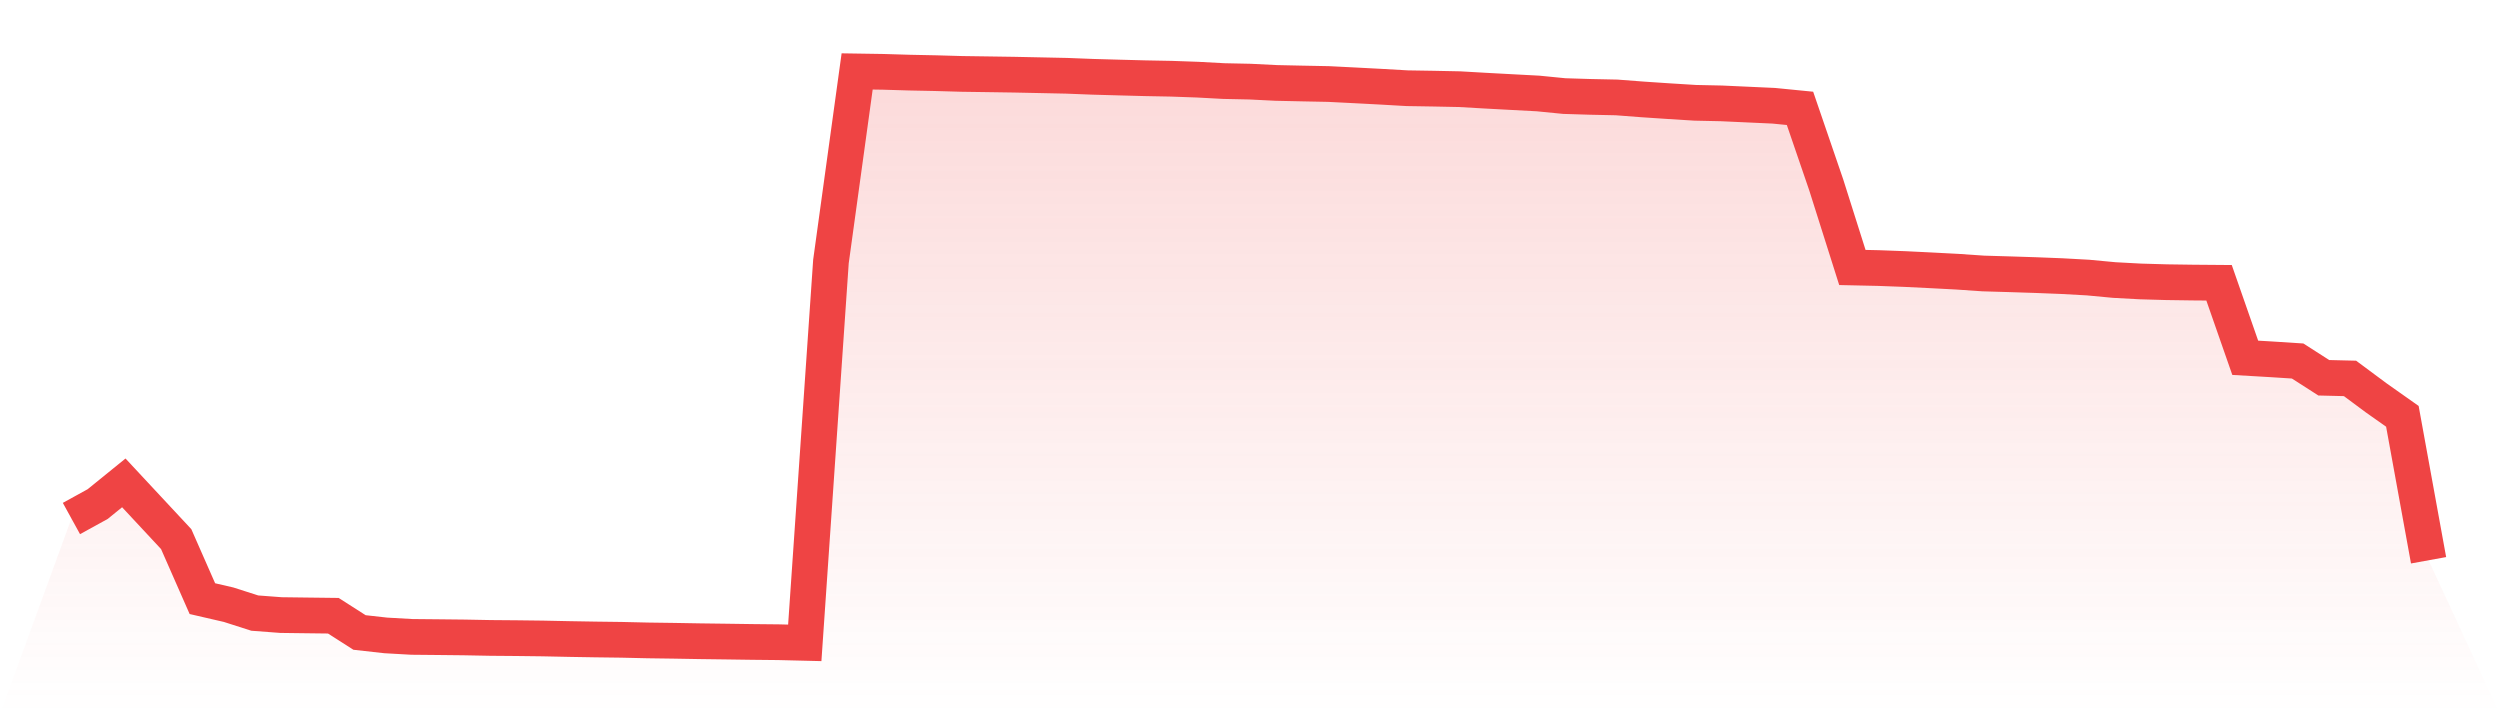
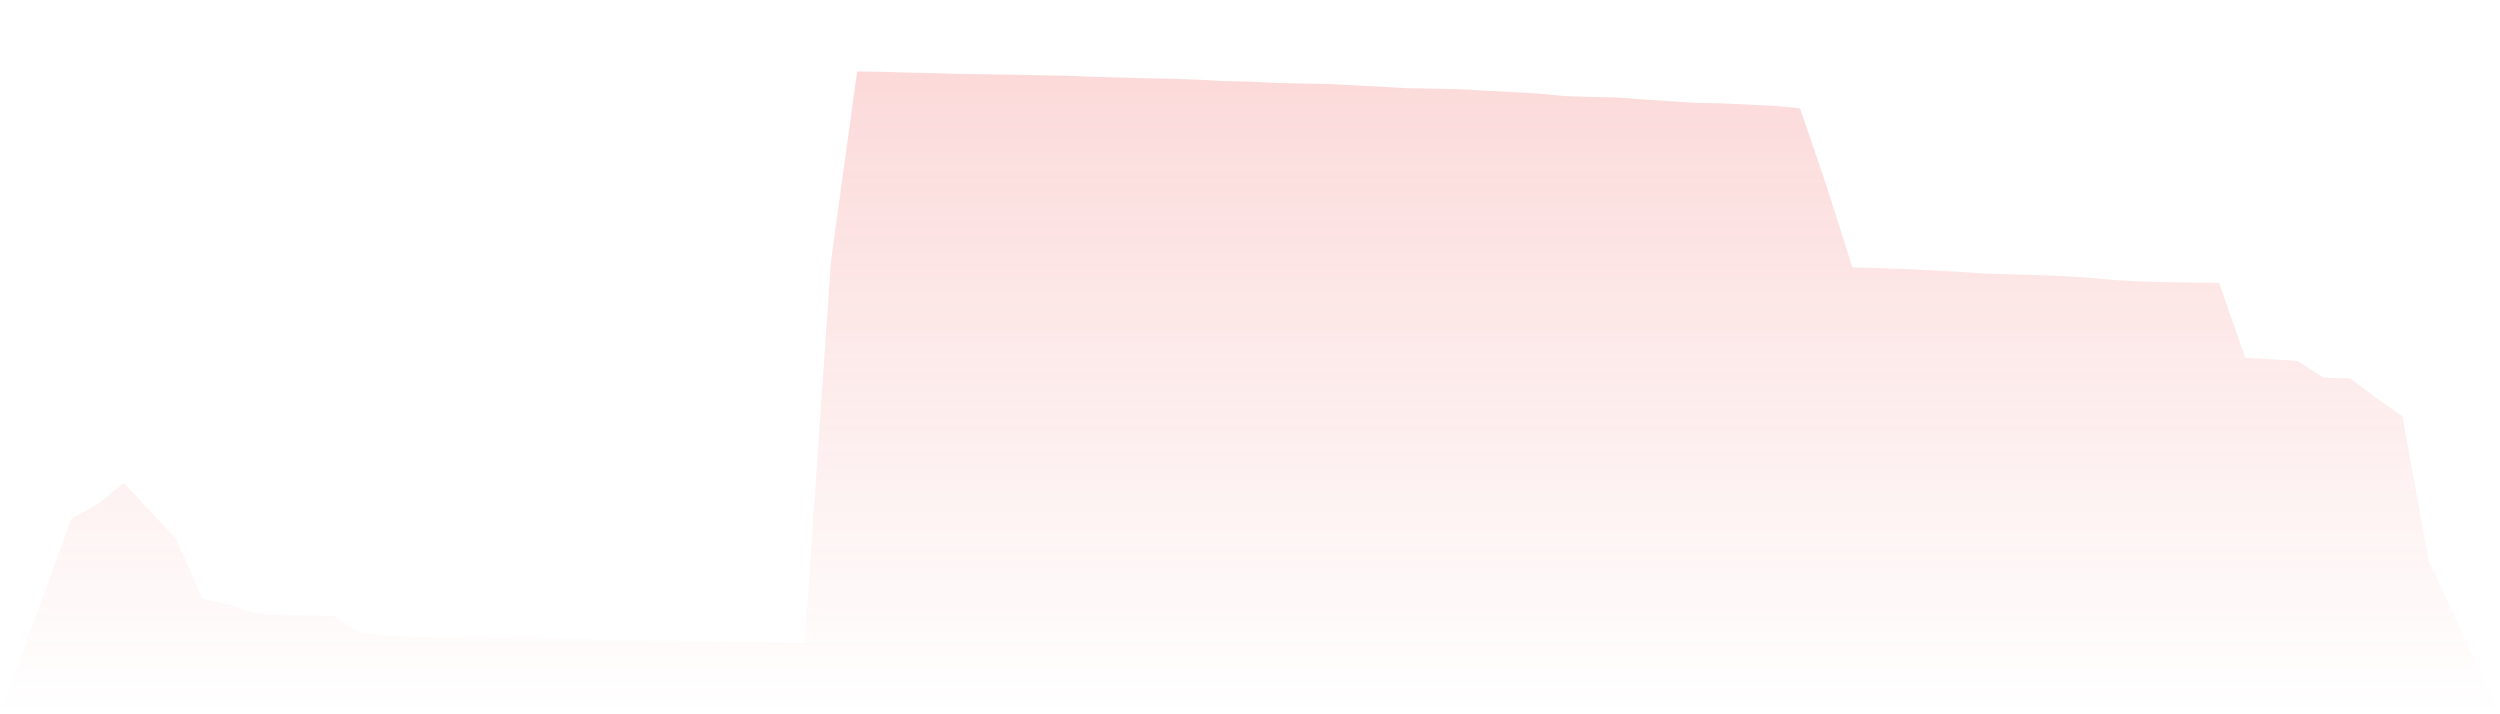
<svg xmlns="http://www.w3.org/2000/svg" viewBox="0 0 140 40">
  <defs>
    <linearGradient id="gradient" x1="0" x2="0" y1="0" y2="1">
      <stop offset="0%" stop-color="#ef4444" stop-opacity="0.2" />
      <stop offset="100%" stop-color="#ef4444" stop-opacity="0" />
    </linearGradient>
  </defs>
  <path d="M4,29.037 L4,29.037 L5.467,28.23 L6.933,27.041 L8.4,28.616 L9.867,30.191 L11.333,33.524 L12.8,33.863 L14.267,34.333 L15.733,34.444 L17.2,34.463 L18.667,34.481 L20.133,35.419 L21.6,35.583 L23.067,35.666 L24.533,35.68 L26,35.696 L27.467,35.724 L28.933,35.736 L30.4,35.754 L31.867,35.785 L33.333,35.81 L34.8,35.829 L36.267,35.863 L37.733,35.883 L39.2,35.909 L40.667,35.928 L42.133,35.949 L43.6,35.964 L45.067,36 L46.533,14.644 L48,4 L49.467,4.023 L50.933,4.067 L52.4,4.097 L53.867,4.139 L55.333,4.16 L56.8,4.182 L58.267,4.213 L59.733,4.244 L61.2,4.301 L62.667,4.342 L64.133,4.381 L65.6,4.409 L67.067,4.461 L68.533,4.54 L70,4.571 L71.467,4.644 L72.933,4.676 L74.4,4.705 L75.867,4.779 L77.333,4.856 L78.8,4.94 L80.267,4.964 L81.733,4.994 L83.2,5.078 L84.667,5.157 L86.133,5.235 L87.6,5.38 L89.067,5.425 L90.533,5.456 L92,5.568 L93.467,5.666 L94.933,5.757 L96.4,5.789 L97.867,5.856 L99.333,5.923 L100.8,6.068 L102.267,10.348 L103.733,14.979 L105.2,15.011 L106.667,15.066 L108.133,15.138 L109.6,15.215 L111.067,15.315 L112.533,15.358 L114,15.405 L115.467,15.463 L116.933,15.544 L118.4,15.682 L119.867,15.761 L121.333,15.803 L122.8,15.824 L124.267,15.836 L125.733,20.036 L127.2,20.122 L128.667,20.216 L130.133,21.155 L131.6,21.191 L133.067,22.28 L134.533,23.314 L136,31.375 L140,40 L0,40 z" fill="url(#gradient)" />
-   <path d="M4,29.037 L4,29.037 L5.467,28.23 L6.933,27.041 L8.4,28.616 L9.867,30.191 L11.333,33.524 L12.8,33.863 L14.267,34.333 L15.733,34.444 L17.2,34.463 L18.667,34.481 L20.133,35.419 L21.6,35.583 L23.067,35.666 L24.533,35.68 L26,35.696 L27.467,35.724 L28.933,35.736 L30.4,35.754 L31.867,35.785 L33.333,35.81 L34.8,35.829 L36.267,35.863 L37.733,35.883 L39.2,35.909 L40.667,35.928 L42.133,35.949 L43.6,35.964 L45.067,36 L46.533,14.644 L48,4 L49.467,4.023 L50.933,4.067 L52.4,4.097 L53.867,4.139 L55.333,4.16 L56.8,4.182 L58.267,4.213 L59.733,4.244 L61.2,4.301 L62.667,4.342 L64.133,4.381 L65.6,4.409 L67.067,4.461 L68.533,4.54 L70,4.571 L71.467,4.644 L72.933,4.676 L74.4,4.705 L75.867,4.779 L77.333,4.856 L78.8,4.94 L80.267,4.964 L81.733,4.994 L83.2,5.078 L84.667,5.157 L86.133,5.235 L87.6,5.38 L89.067,5.425 L90.533,5.456 L92,5.568 L93.467,5.666 L94.933,5.757 L96.4,5.789 L97.867,5.856 L99.333,5.923 L100.8,6.068 L102.267,10.348 L103.733,14.979 L105.2,15.011 L106.667,15.066 L108.133,15.138 L109.6,15.215 L111.067,15.315 L112.533,15.358 L114,15.405 L115.467,15.463 L116.933,15.544 L118.4,15.682 L119.867,15.761 L121.333,15.803 L122.8,15.824 L124.267,15.836 L125.733,20.036 L127.2,20.122 L128.667,20.216 L130.133,21.155 L131.6,21.191 L133.067,22.28 L134.533,23.314 L136,31.375" fill="none" stroke="#ef4444" stroke-width="2" />
</svg>